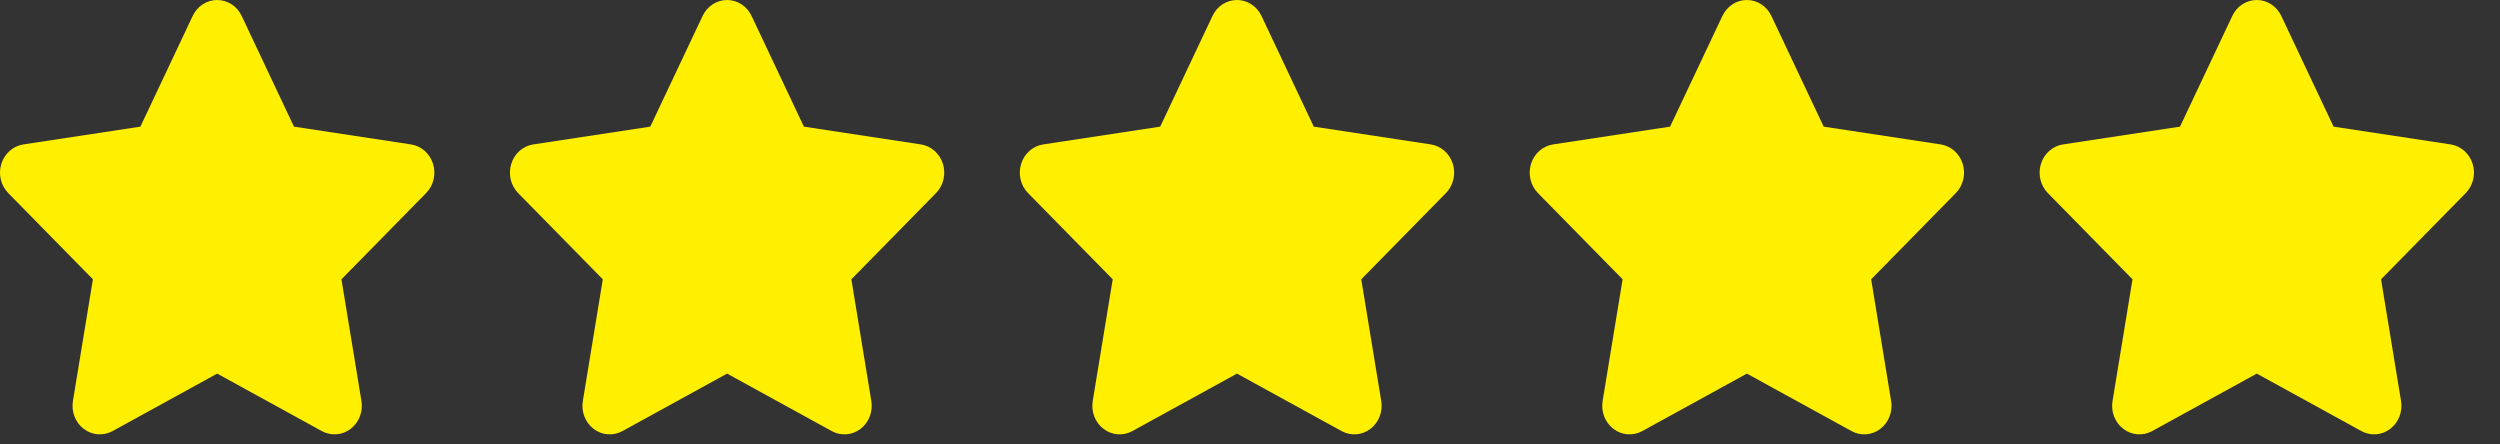
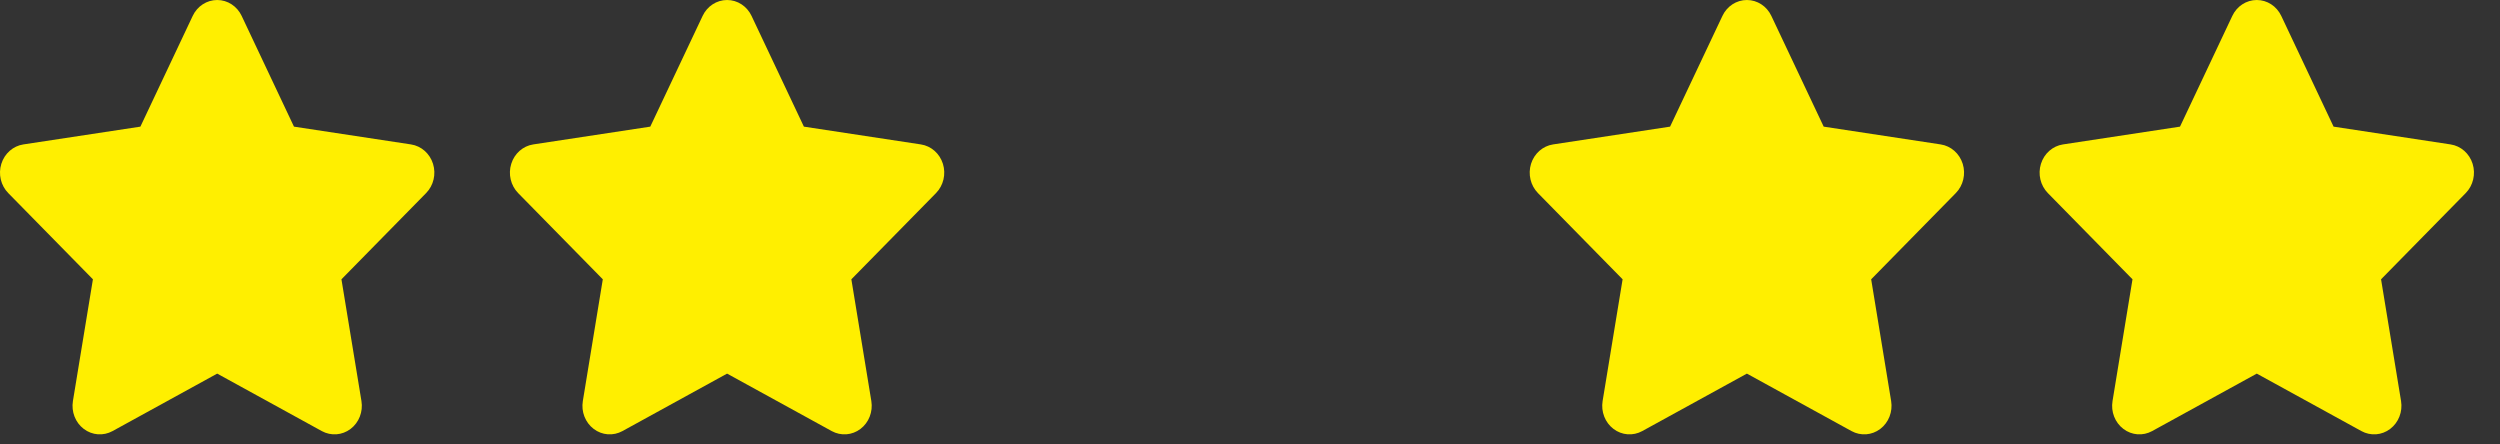
<svg xmlns="http://www.w3.org/2000/svg" width="90" height="16" viewBox="0 0 90 16" fill="none">
  <rect x="0" y="0" width="90" height="16" fill="#333333" stroke="none" />
  <path d="M8.7 0.573L10.583 4.559L14.795 5.199C15.166 5.255 15.473 5.526 15.589 5.898C15.705 6.27 15.608 6.678 15.34 6.951L12.292 10.055L13.012 14.437C13.075 14.822 12.924 15.212 12.621 15.441C12.318 15.671 11.917 15.701 11.585 15.519L7.819 13.45L4.052 15.519C3.72 15.701 3.319 15.671 3.016 15.441C2.713 15.212 2.562 14.822 2.625 14.437L3.345 10.055L0.297 6.951C0.029 6.678 -0.068 6.27 0.048 5.898C0.164 5.526 0.471 5.255 0.842 5.199L5.054 4.559L6.937 0.573C7.102 0.222 7.444 0 7.819 0C8.193 0 8.535 0.222 8.7 0.573Z" fill="#FFEF00" />
  <path d="M27.056 0.573L28.94 4.559L33.151 5.199C33.522 5.255 33.829 5.526 33.945 5.898C34.061 6.27 33.964 6.678 33.697 6.951L30.649 10.055L31.368 14.437C31.431 14.822 31.28 15.212 30.977 15.441C30.675 15.671 30.273 15.701 29.942 15.519L26.175 13.45L22.408 15.519C22.077 15.701 21.675 15.671 21.373 15.441C21.07 15.212 20.918 14.822 20.982 14.437L21.701 10.055L18.653 6.951C18.386 6.678 18.289 6.27 18.405 5.898C18.52 5.526 18.828 5.255 19.198 5.199L23.41 4.559L25.294 0.573C25.459 0.222 25.801 0 26.175 0C26.549 0 26.891 0.222 27.056 0.573Z" fill="#FFEF00" />
-   <path d="M45.413 0.573L47.296 4.559L51.508 5.199C51.879 5.255 52.186 5.526 52.302 5.898C52.417 6.27 52.321 6.678 52.053 6.951L49.005 10.055L49.725 14.437C49.788 14.822 49.637 15.212 49.334 15.441C49.031 15.671 48.63 15.701 48.298 15.519L44.531 13.45L40.764 15.519C40.433 15.701 40.032 15.671 39.729 15.441C39.426 15.212 39.274 14.822 39.338 14.437L40.058 10.055L37.01 6.951C36.742 6.678 36.645 6.27 36.761 5.898C36.877 5.526 37.184 5.255 37.555 5.199L41.767 4.559L43.65 0.573C43.815 0.222 44.157 0 44.532 0C44.906 0 45.247 0.222 45.413 0.573Z" fill="#FFEF00" />
  <path d="M63.769 0.573L65.653 4.559L69.864 5.199C70.235 5.255 70.542 5.526 70.658 5.898C70.774 6.27 70.677 6.678 70.409 6.951L67.362 10.055L68.081 14.437C68.144 14.822 67.993 15.212 67.69 15.441C67.388 15.671 66.986 15.701 66.655 15.519L62.888 13.45L59.121 15.519C58.79 15.701 58.388 15.671 58.086 15.441C57.783 15.212 57.631 14.822 57.694 14.437L58.414 10.055L55.366 6.951C55.099 6.678 55.002 6.27 55.117 5.898C55.233 5.526 55.541 5.255 55.911 5.199L60.123 4.559L62.007 0.573C62.172 0.222 62.514 0 62.888 0C63.262 0 63.604 0.222 63.769 0.573Z" fill="#FFEF00" />
  <path d="M82.126 0.573L84.009 4.559L88.221 5.199C88.592 5.255 88.899 5.526 89.015 5.898C89.13 6.27 89.034 6.678 88.766 6.951L85.718 10.055L86.438 14.437C86.501 14.822 86.349 15.212 86.046 15.441C85.744 15.671 85.342 15.701 85.011 15.519L81.244 13.45L77.477 15.519C77.146 15.701 76.744 15.671 76.442 15.441C76.139 15.212 75.987 14.822 76.051 14.437L76.77 10.055L73.723 6.951C73.455 6.678 73.358 6.27 73.474 5.898C73.59 5.526 73.897 5.255 74.268 5.199L78.48 4.559L80.363 0.573C80.528 0.222 80.87 0 81.244 0C81.619 0 81.96 0.222 82.126 0.573Z" fill="#FFEF00" />
</svg>